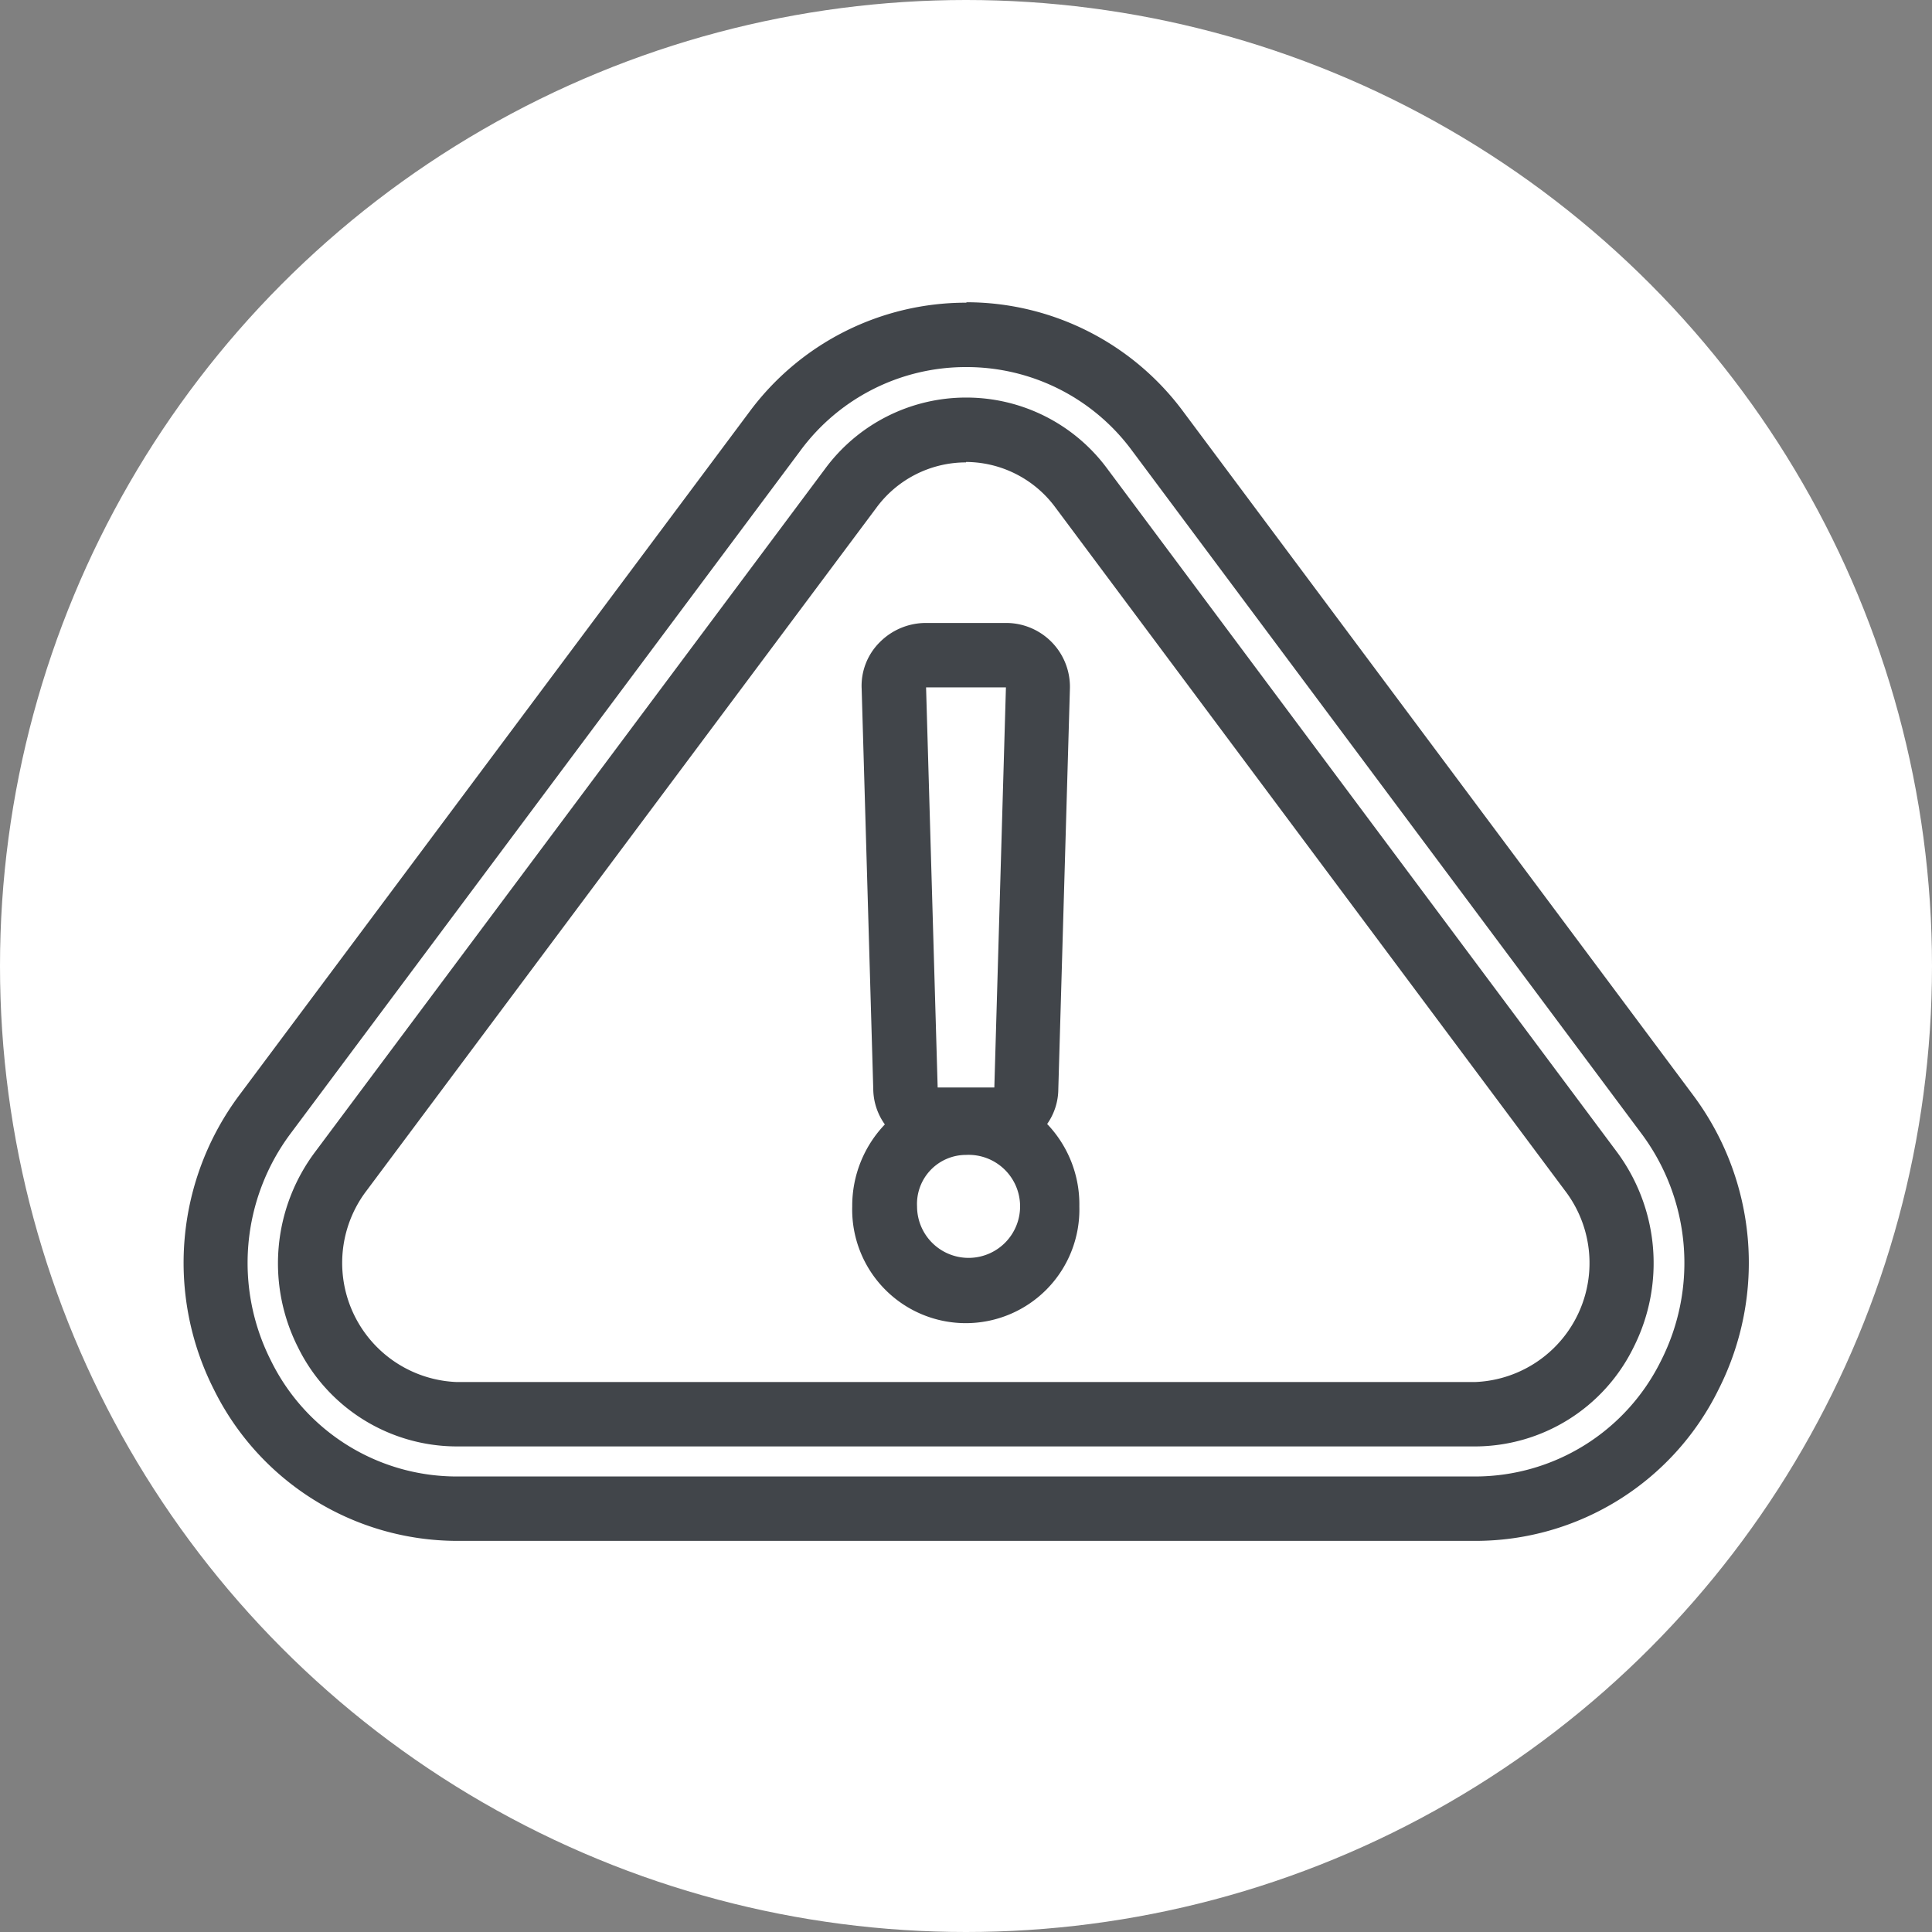
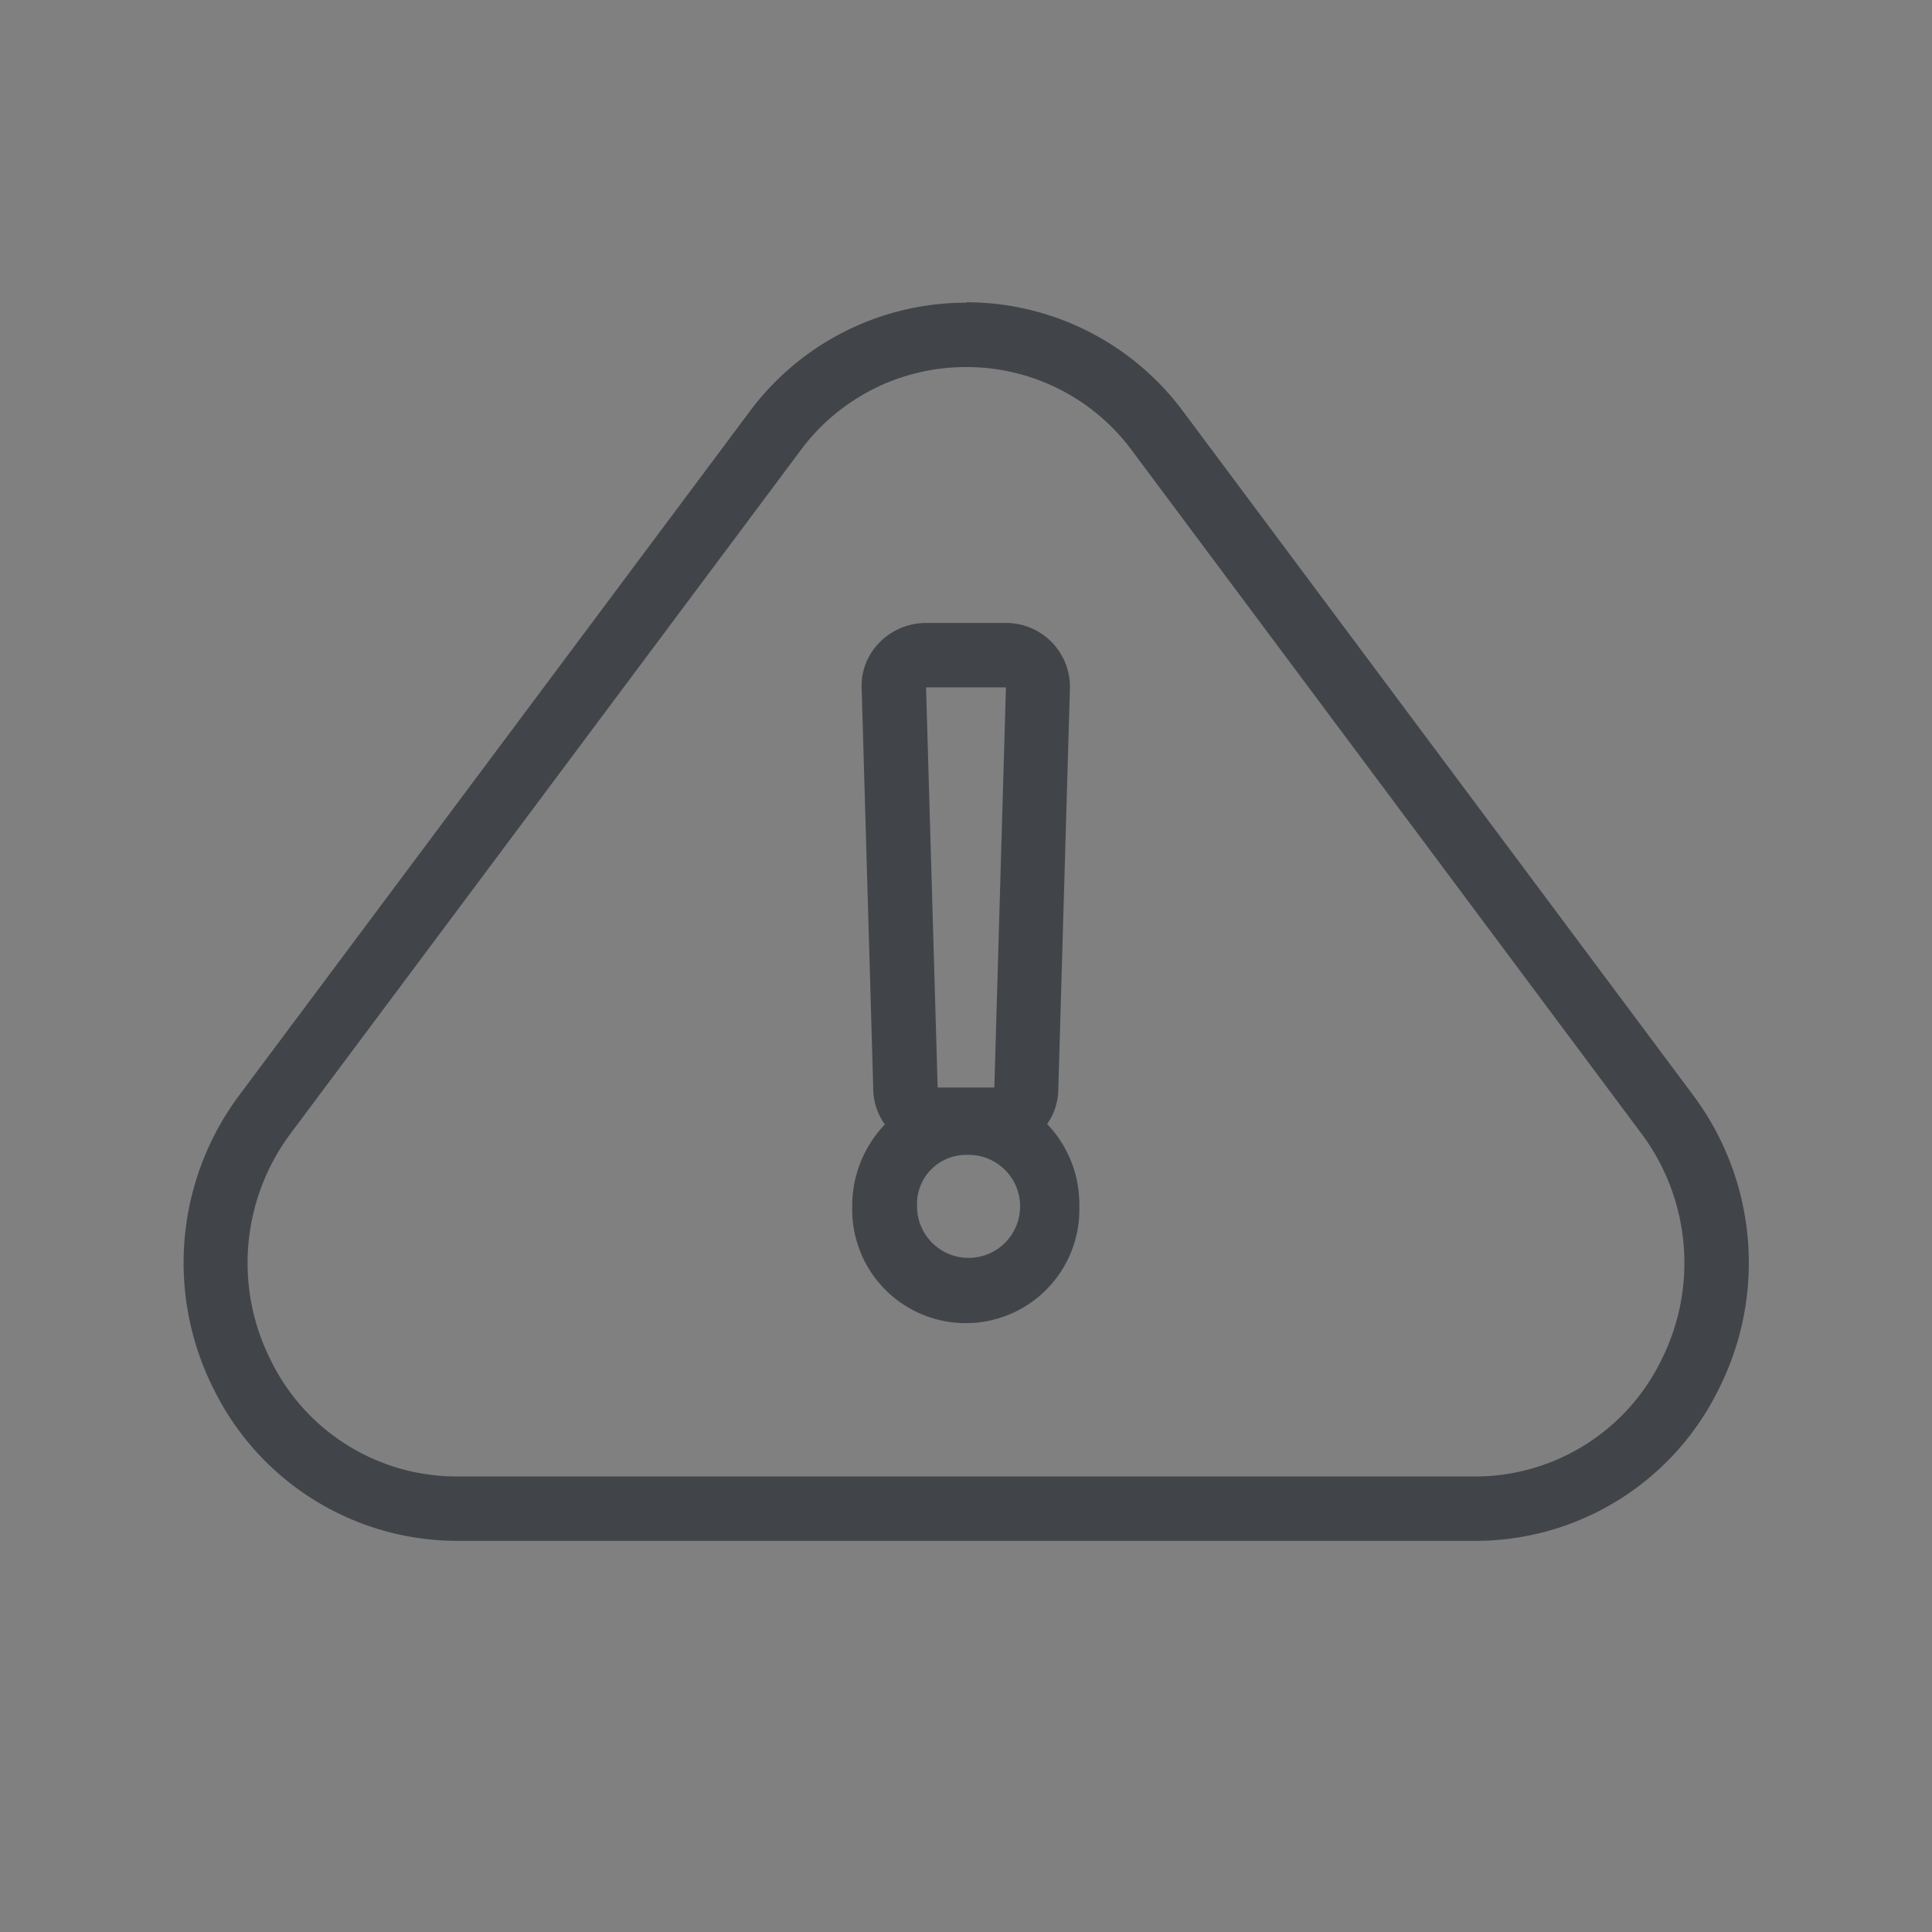
<svg xmlns="http://www.w3.org/2000/svg" id="Layer_1" data-name="Layer 1" width="45" height="45" viewBox="0 0 45 45">
  <rect x="0" y="0" width="45" height="45" fill="#808080" stroke="none" />
  <g id="Group_156" data-name="Group 156">
-     <circle id="Ellipse_68" data-name="Ellipse 68" cx="22.5" cy="22.5" r="22.5" fill="#fff" />
    <g id="Group_155" data-name="Group 155">
      <path id="Path_312" data-name="Path 312" d="M22.51,8.55a4.784,4.784,0,0,1,3.86,1.95L38.23,26.4a5.036,5.036,0,0,1,.46,5.29,4.828,4.828,0,0,1-4.32,2.7H10.63a4.821,4.821,0,0,1-4.32-2.7,5.034,5.034,0,0,1,.46-5.29L18.64,10.5A4.784,4.784,0,0,1,22.5,8.55m.01-1.5A6.276,6.276,0,0,0,17.45,9.6L5.58,25.5a6.524,6.524,0,0,0-.6,6.86,6.327,6.327,0,0,0,5.66,3.53H34.37a6.309,6.309,0,0,0,5.66-3.53,6.524,6.524,0,0,0-.6-6.86L27.57,9.6a6.286,6.286,0,0,0-5.06-2.56h0Z" fill="#41454a" />
-       <path id="Path_313" data-name="Path 313" d="M22.5,10.76a2.6,2.6,0,0,1,2.09,1.07l11.86,15.9a2.774,2.774,0,0,1-2.09,4.46H10.63a2.777,2.777,0,0,1-2.09-4.46l11.87-15.9a2.591,2.591,0,0,1,2.09-1.06m0-1.51a4.079,4.079,0,0,0-3.29,1.67L7.34,26.83a4.328,4.328,0,0,0-.4,4.55,4.128,4.128,0,0,0,3.69,2.31H34.36a4.121,4.121,0,0,0,3.69-2.31,4.348,4.348,0,0,0-.39-4.55L25.8,10.93a4.079,4.079,0,0,0-3.29-1.67h0Z" fill="#41454a" />
      <path id="Path_314" data-name="Path 314" d="M23.43,16.01l-.27,9.32H21.84l-.27-9.32h1.86M22.5,26.9a1.2,1.2,0,1,1-1.14,1.2,1.142,1.142,0,0,1,1.14-1.2m.93-12.39H21.57a1.513,1.513,0,0,0-1.08.45,1.431,1.431,0,0,0-.42,1.09l.27,9.32a1.436,1.436,0,0,0,.27.82,2.742,2.742,0,0,0-.76,1.91,2.646,2.646,0,1,0,5.29,0,2.706,2.706,0,0,0-.75-1.92,1.421,1.421,0,0,0,.26-.81l.27-9.32a1.487,1.487,0,0,0-1.5-1.54h0Zm0,3Z" fill="#41454a" />
    </g>
  </g>
</svg>